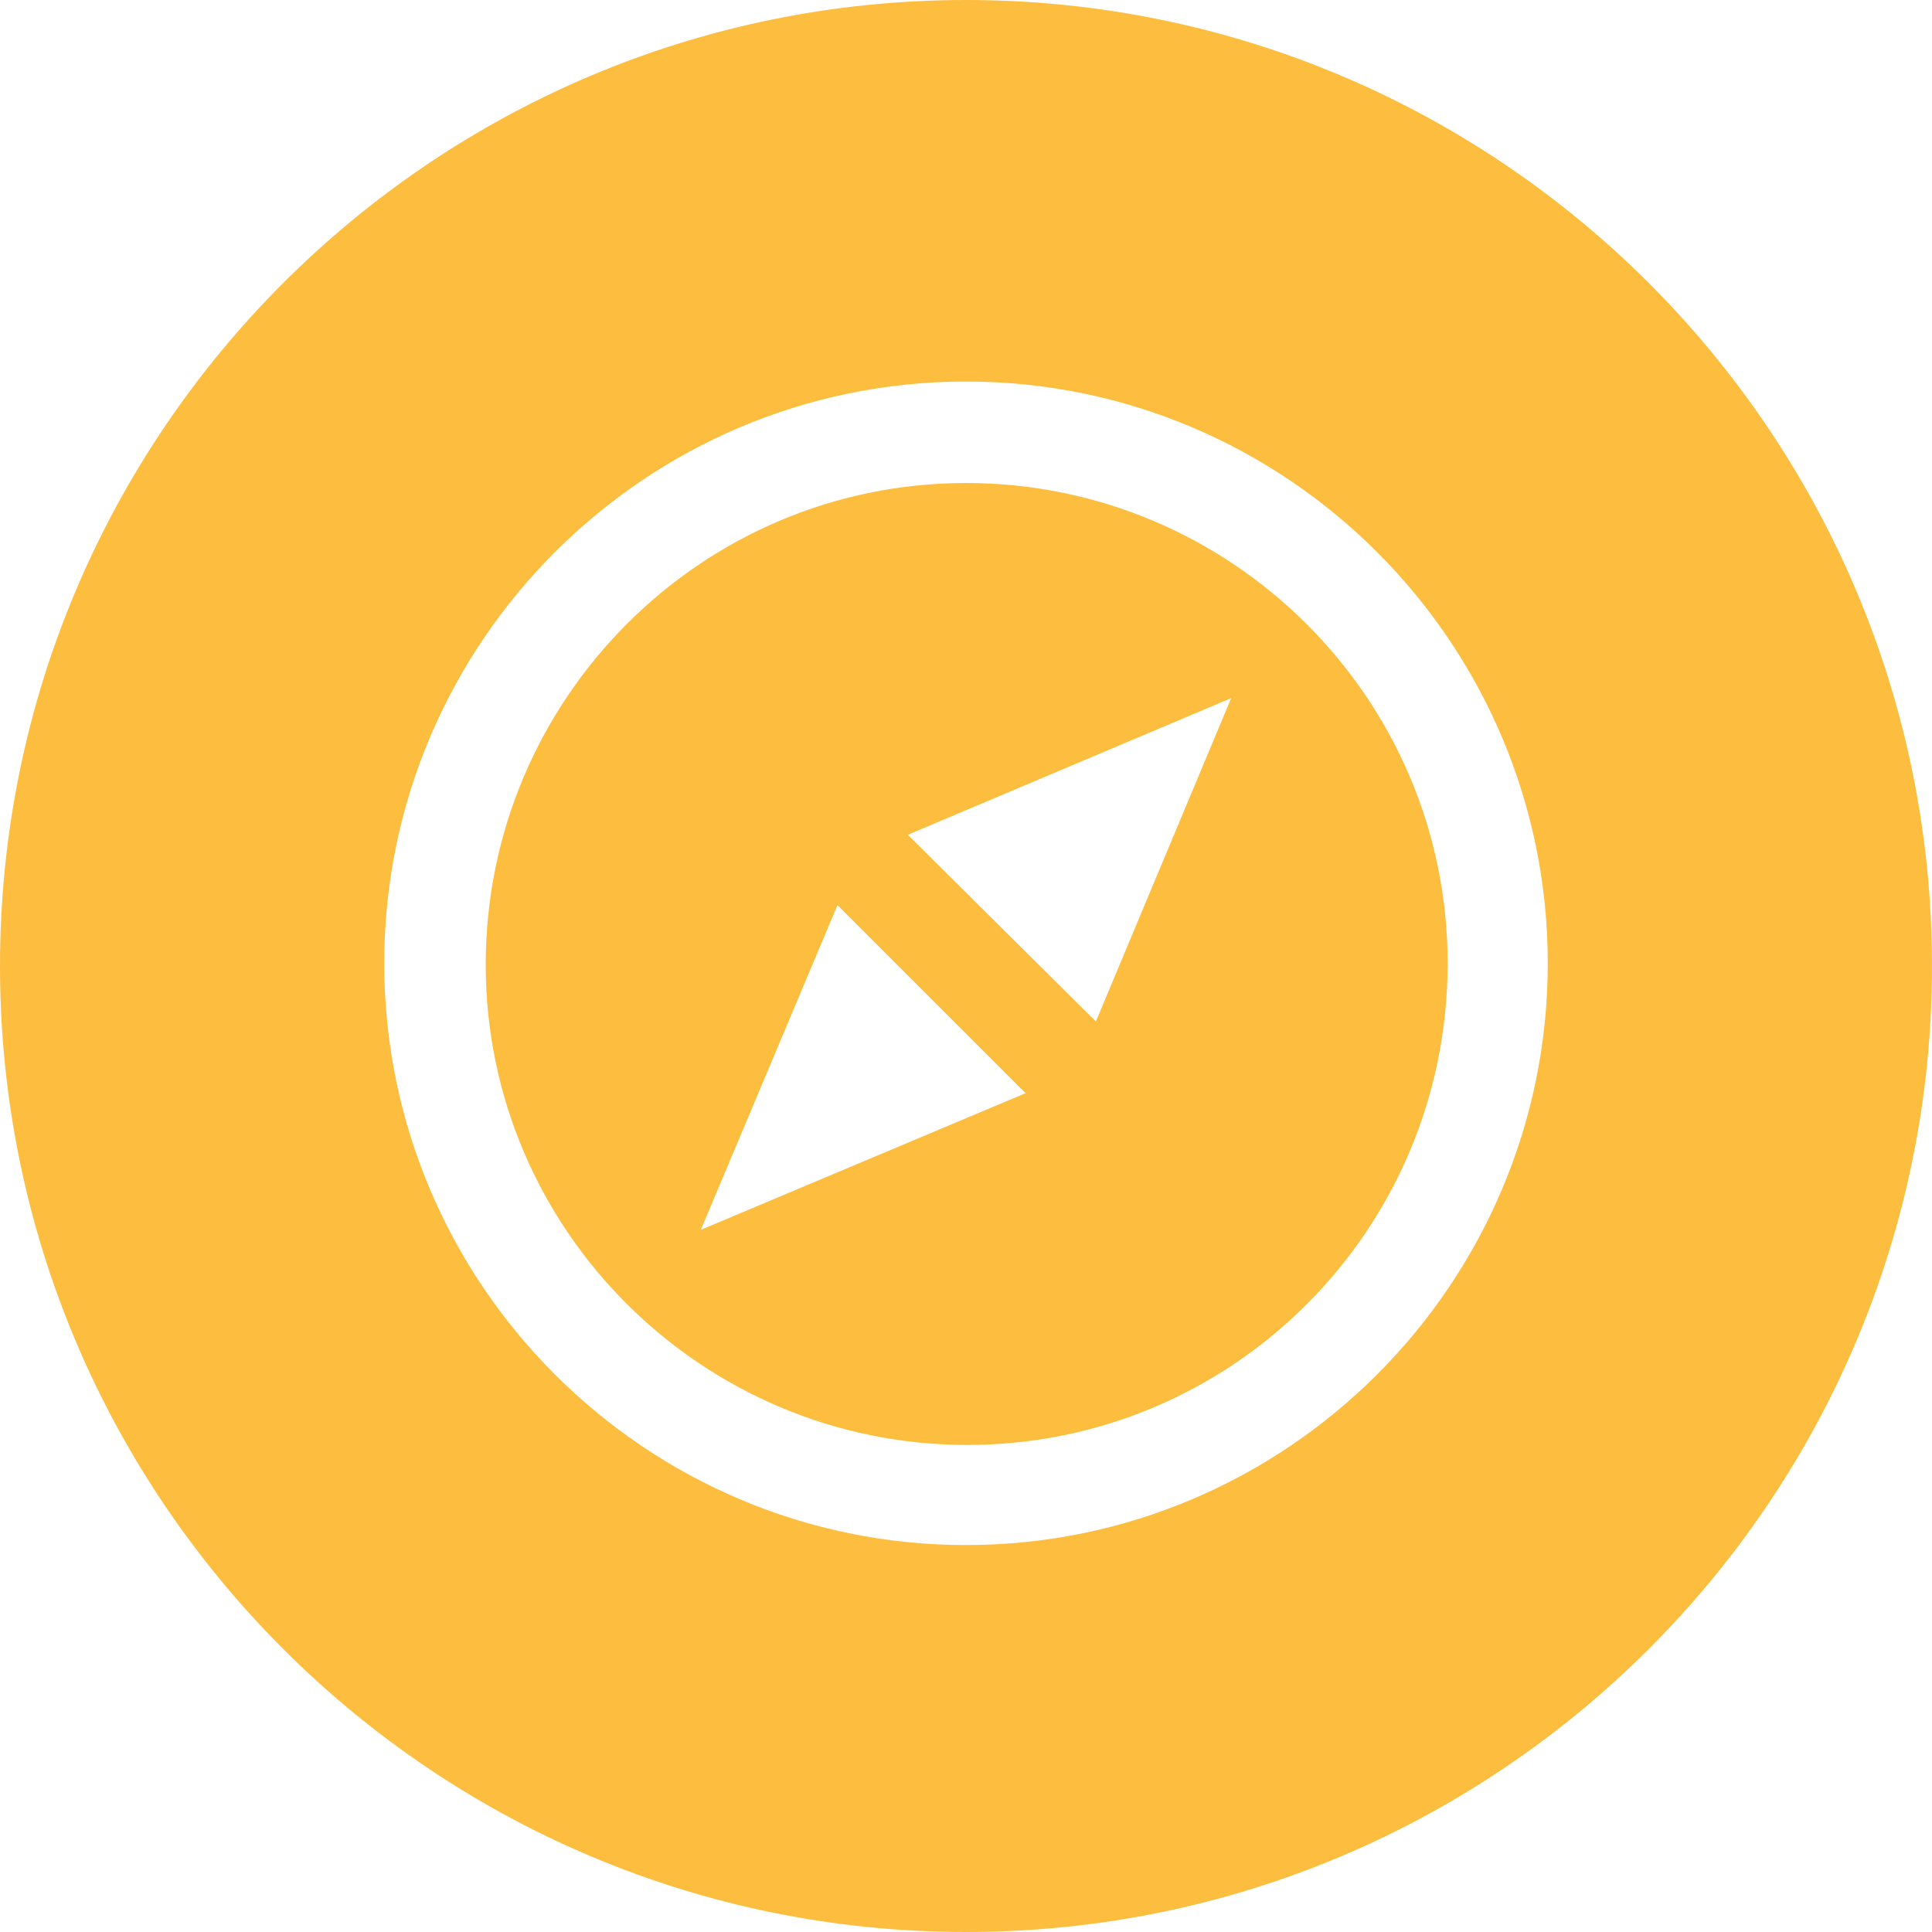
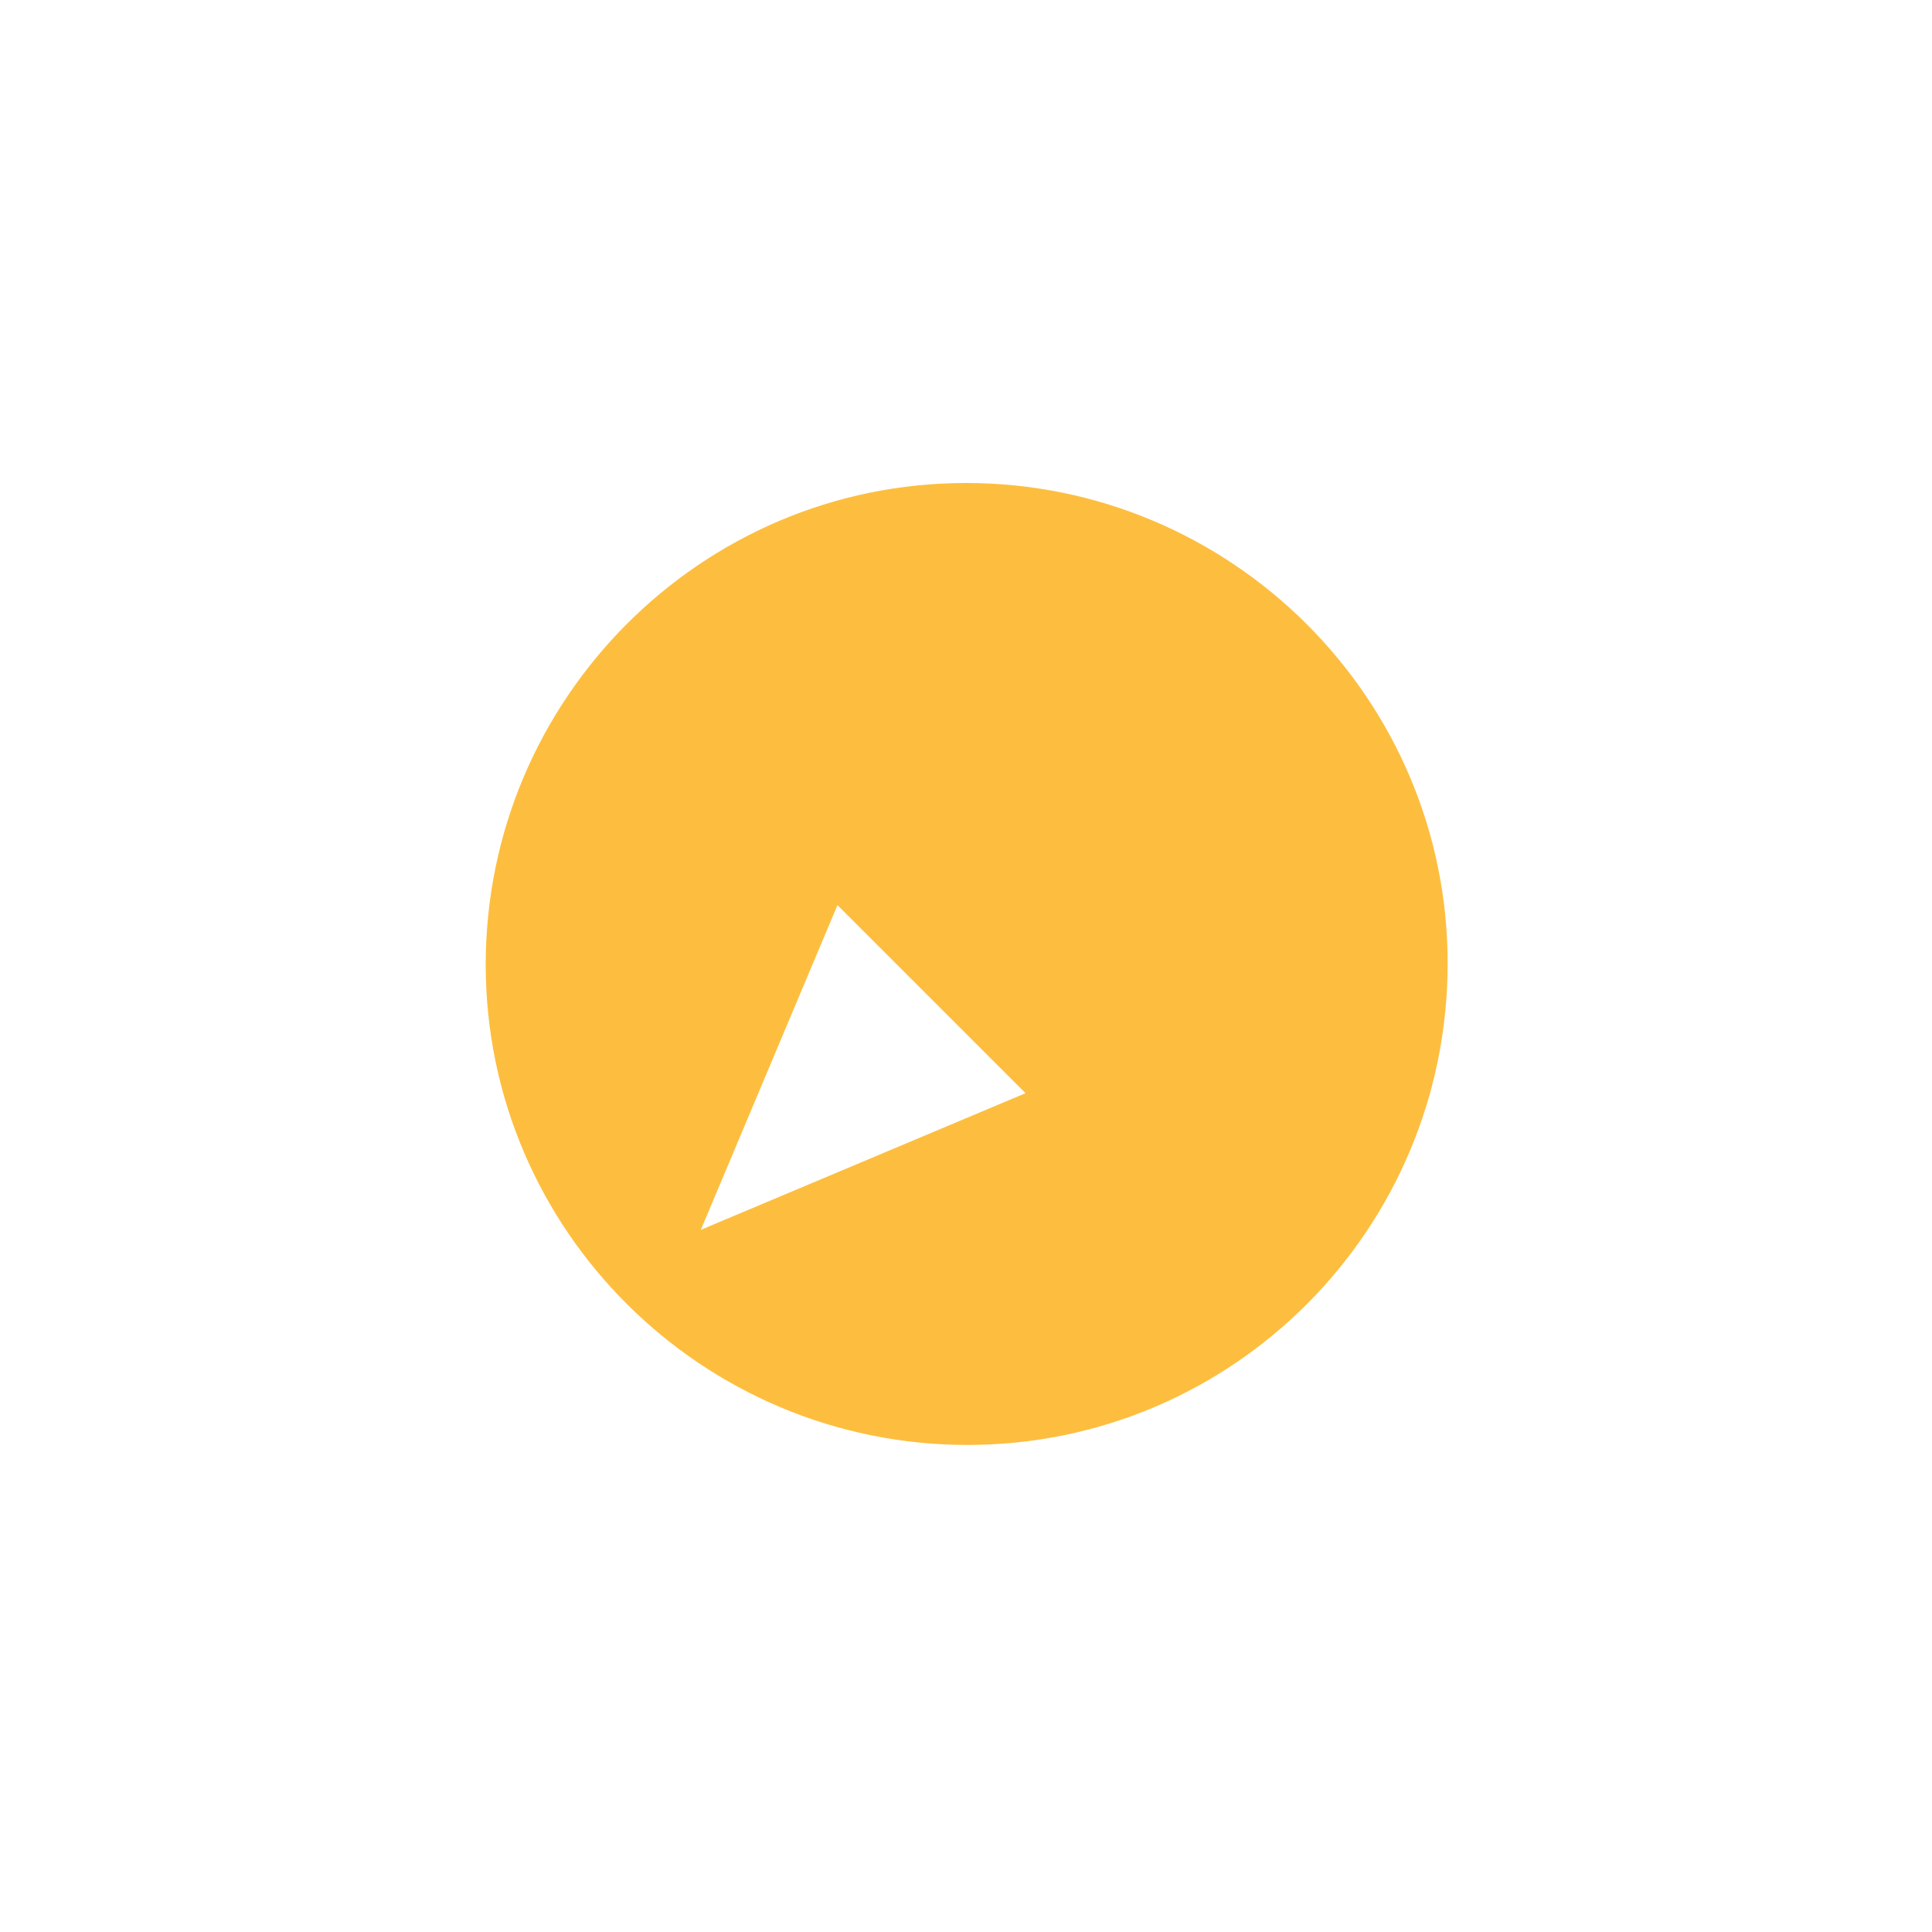
<svg xmlns="http://www.w3.org/2000/svg" version="1.1" id="Layer_1" x="0px" y="0px" viewBox="0 0 142.8 142.8" style="enable-background:new 0 0 142.8 142.8;" xml:space="preserve">
  <style type="text/css">
	.st0{fill:#FDBE3F;}
</style>
  <title>Asset 2</title>
  <g>
    <g id="Capa_1">
-       <path class="st0" d="M71.4,35.7c-19.6,0-35.5,16-35.5,35.6s16,35.5,35.6,35.5c19.6,0,35.5-15.9,35.5-35.6    C107,51.6,91,35.7,71.4,35.7z M51.8,90.9l10.1-24l13.9,13.9L51.8,90.9z M81,75.5L67.1,61.7L91,51.6L81,75.5z" />
-       <path class="st0" d="M71.4,0C32,0,0,32,0,71.4s32,71.4,71.4,71.4s71.4-32,71.4-71.4c0,0,0,0,0,0C142.8,32,110.8,0,71.4,0z     M71.4,114.2c-23.7,0-43-19.3-43-43s19.3-43,43-43s43,19.3,43,43S95.1,114.2,71.4,114.2z" />
+       <path class="st0" d="M71.4,35.7c-19.6,0-35.5,16-35.5,35.6s16,35.5,35.6,35.5c19.6,0,35.5-15.9,35.5-35.6    C107,51.6,91,35.7,71.4,35.7z M51.8,90.9l10.1-24l13.9,13.9L51.8,90.9z M81,75.5L67.1,61.7L81,75.5z" />
    </g>
  </g>
</svg>